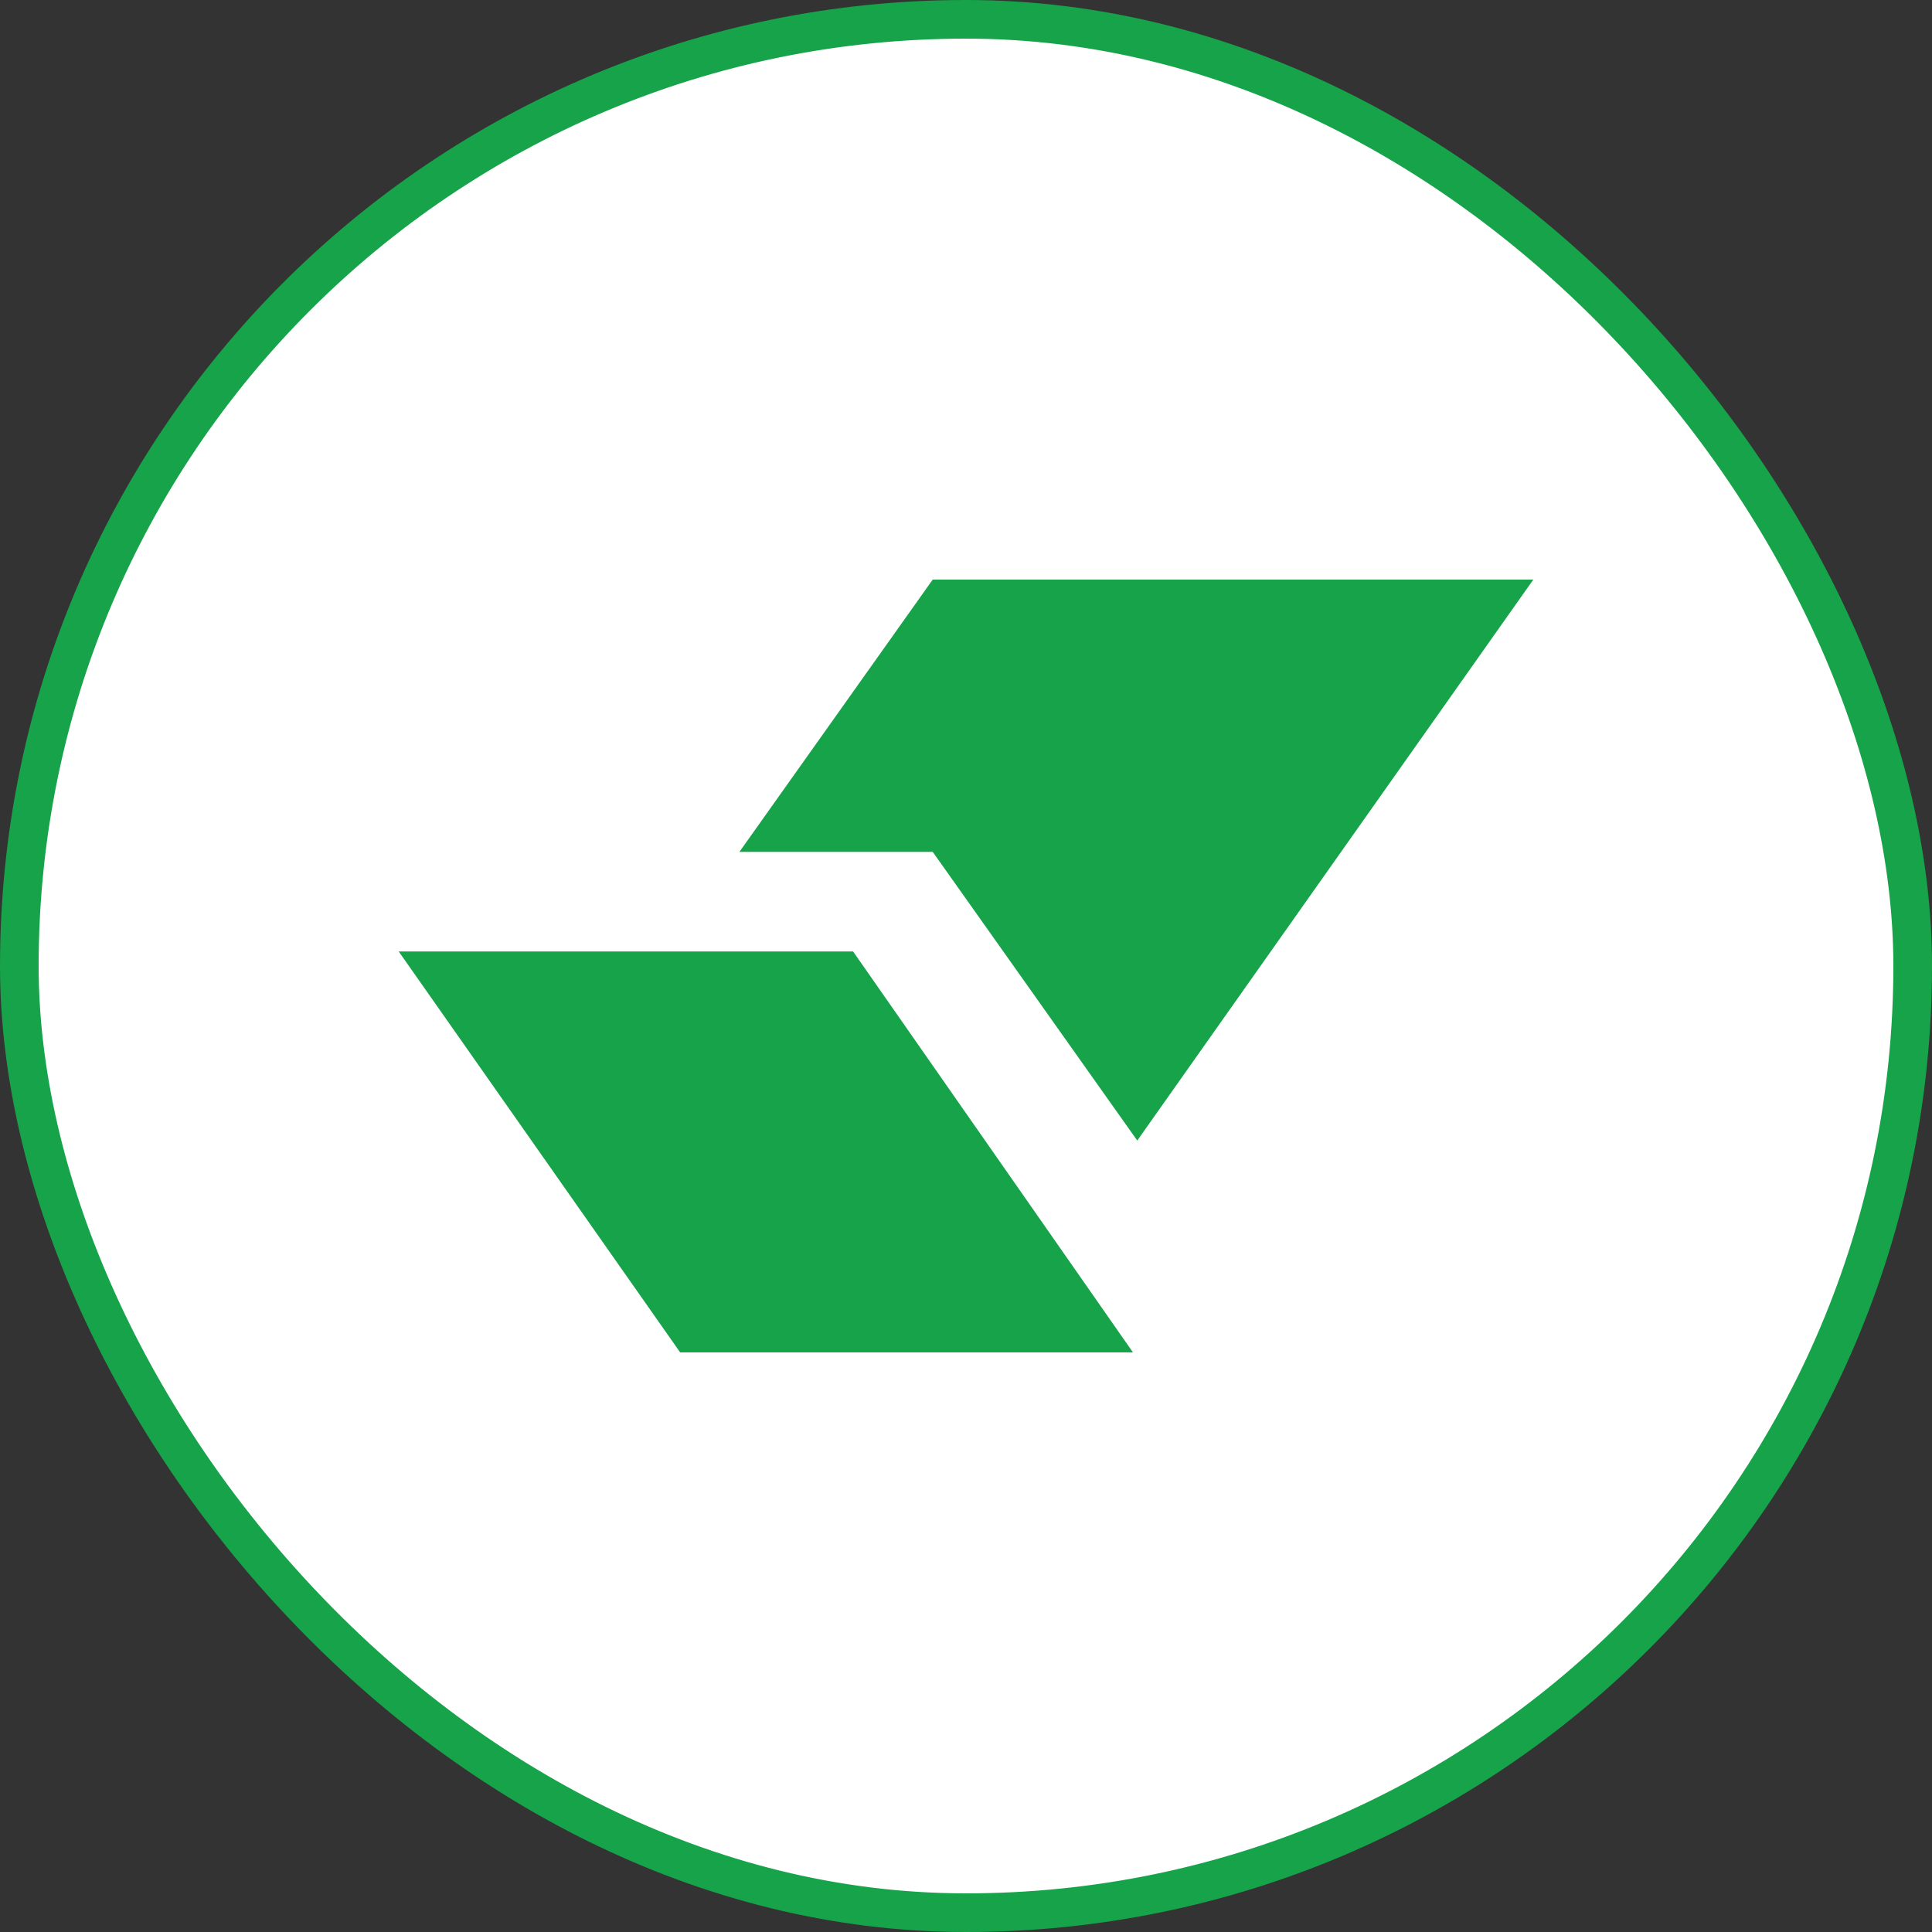
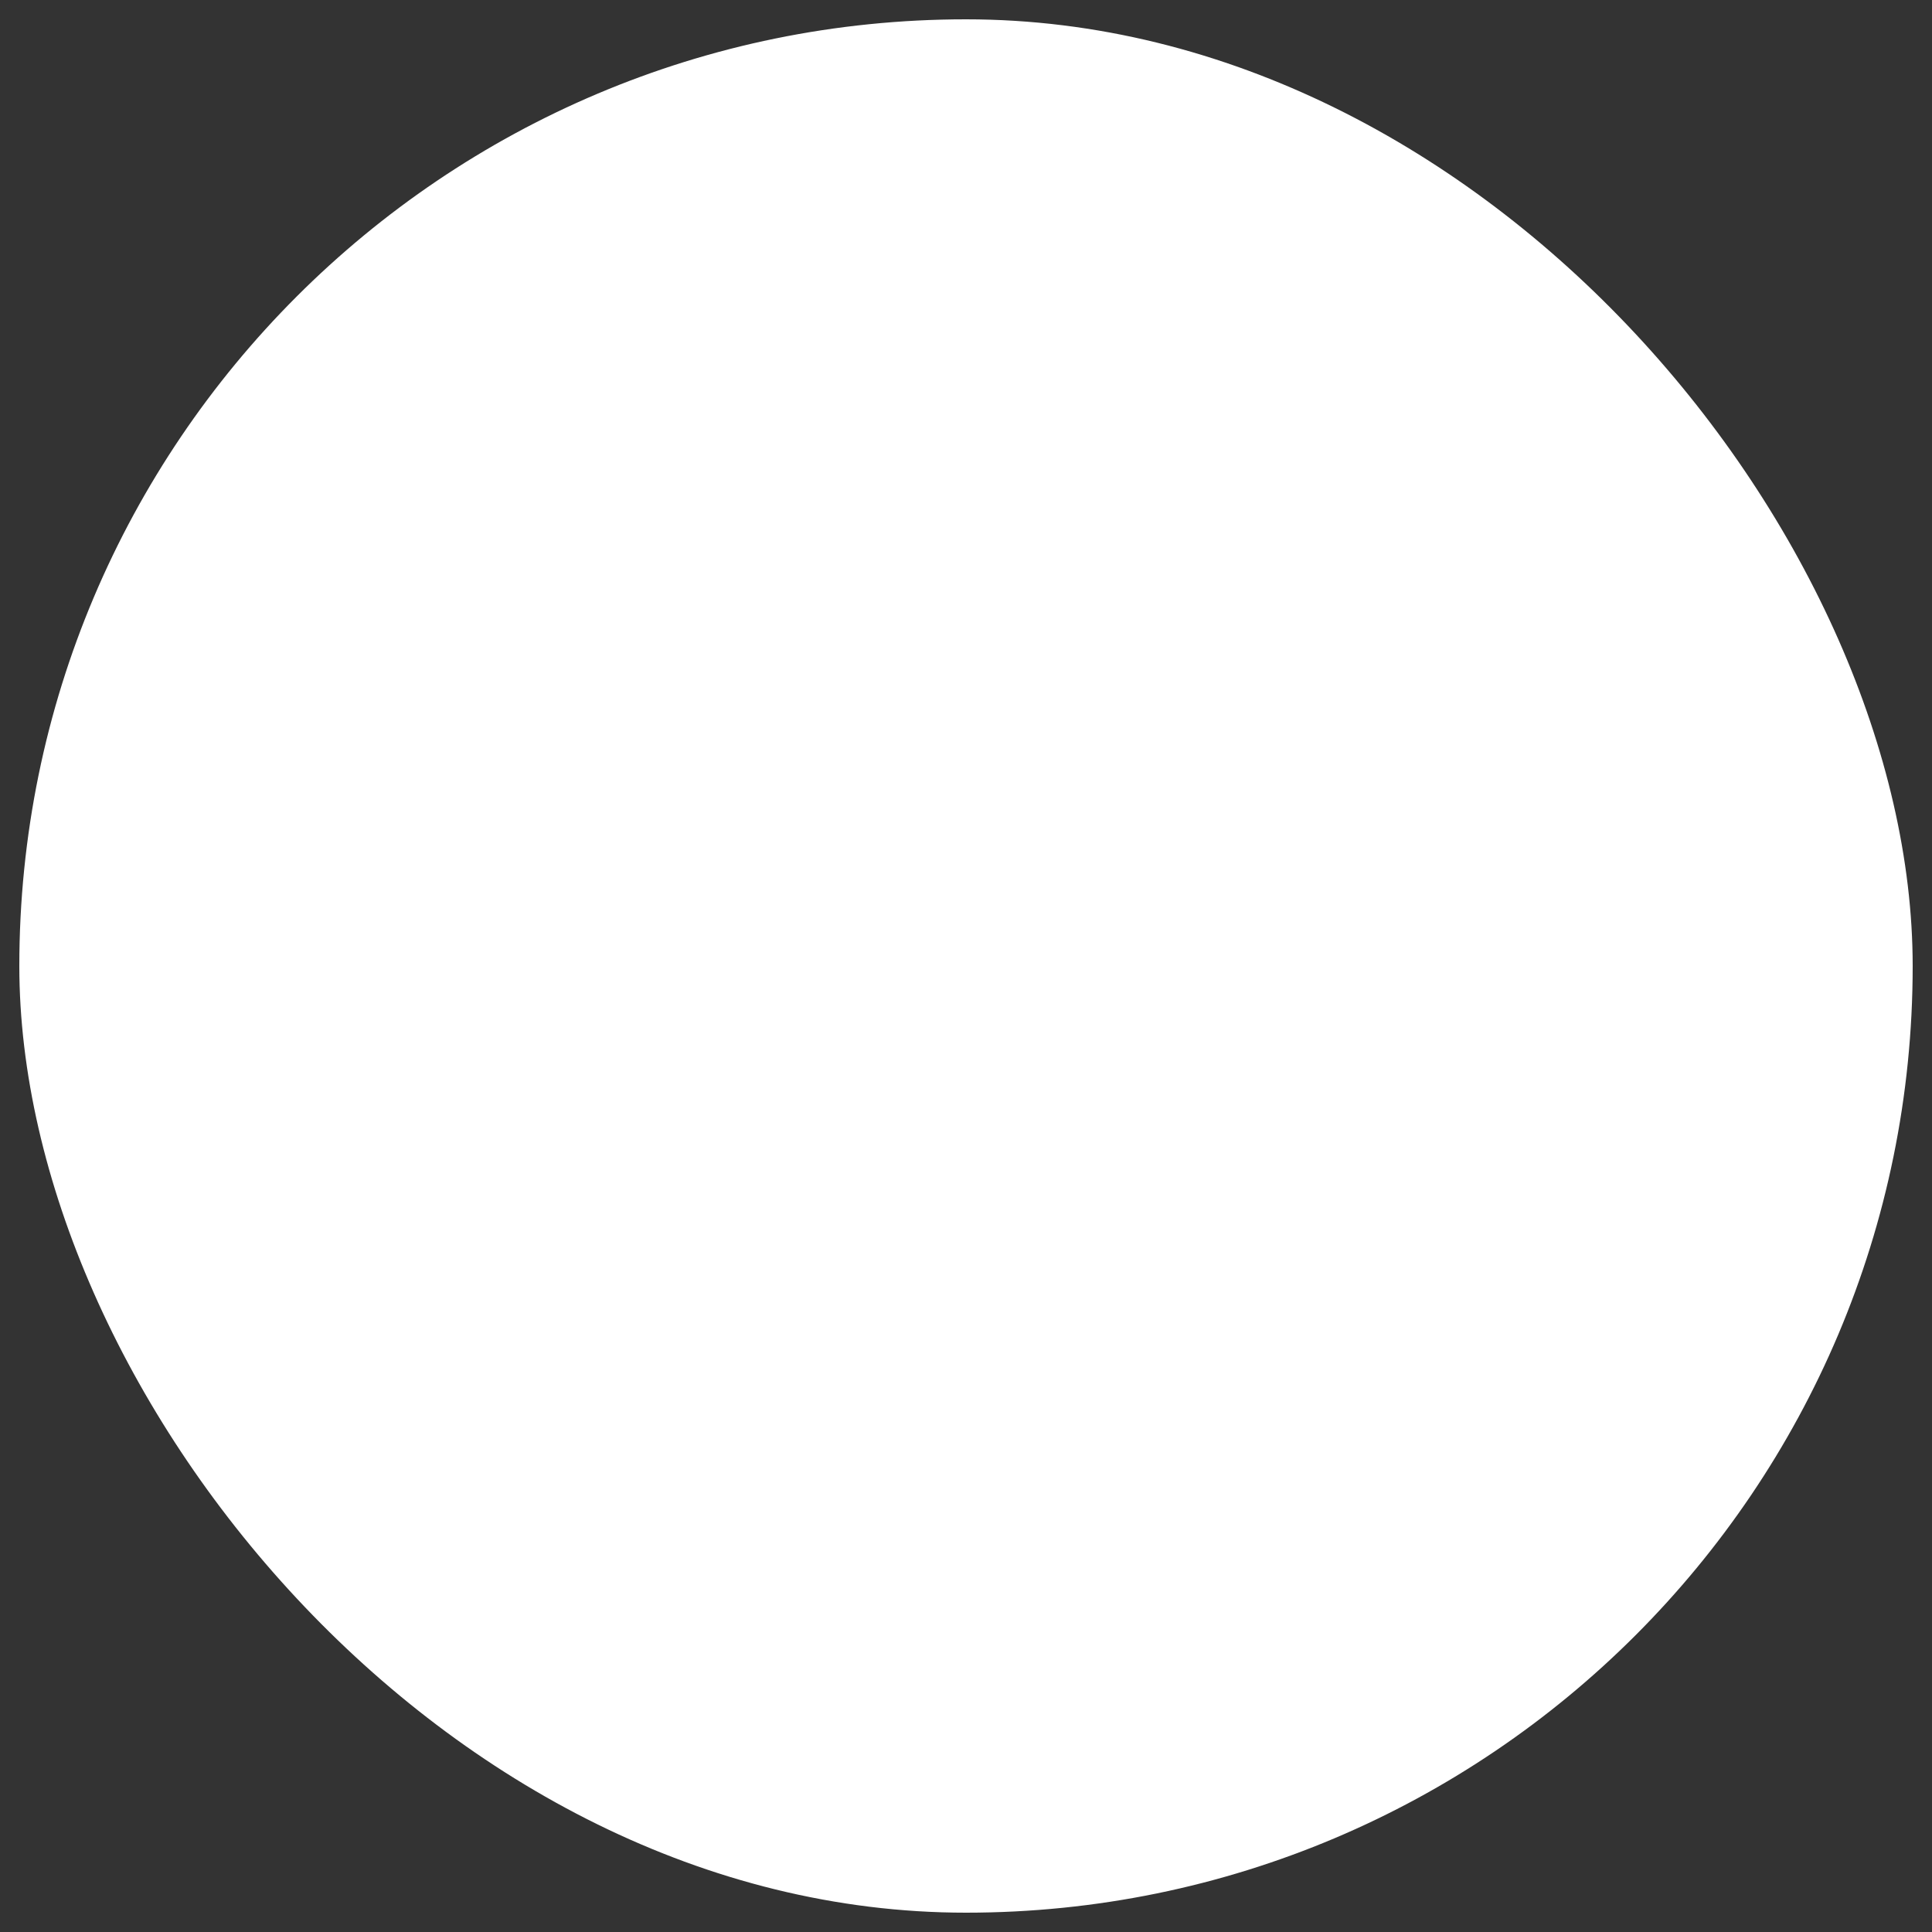
<svg xmlns="http://www.w3.org/2000/svg" width="100" height="100" viewBox="0 0 100 100" fill="none">
  <rect x="0" y="0" width="100" height="100" fill="#333333" stroke="none" />
  <rect x="1" y="1" width="98" height="98" rx="49" fill="white" />
-   <rect x="1" y="1" width="98" height="98" rx="49" stroke="#16A34A" stroke-width="2" />
-   <path d="M44.155 49.247H20.637L35.205 70H58.642L44.155 49.247Z" fill="#16A34A" />
-   <path d="M38.273 44.092L48.277 30H79.364L58.864 59.035L48.277 44.092H38.273Z" fill="#16A34A" />
</svg>